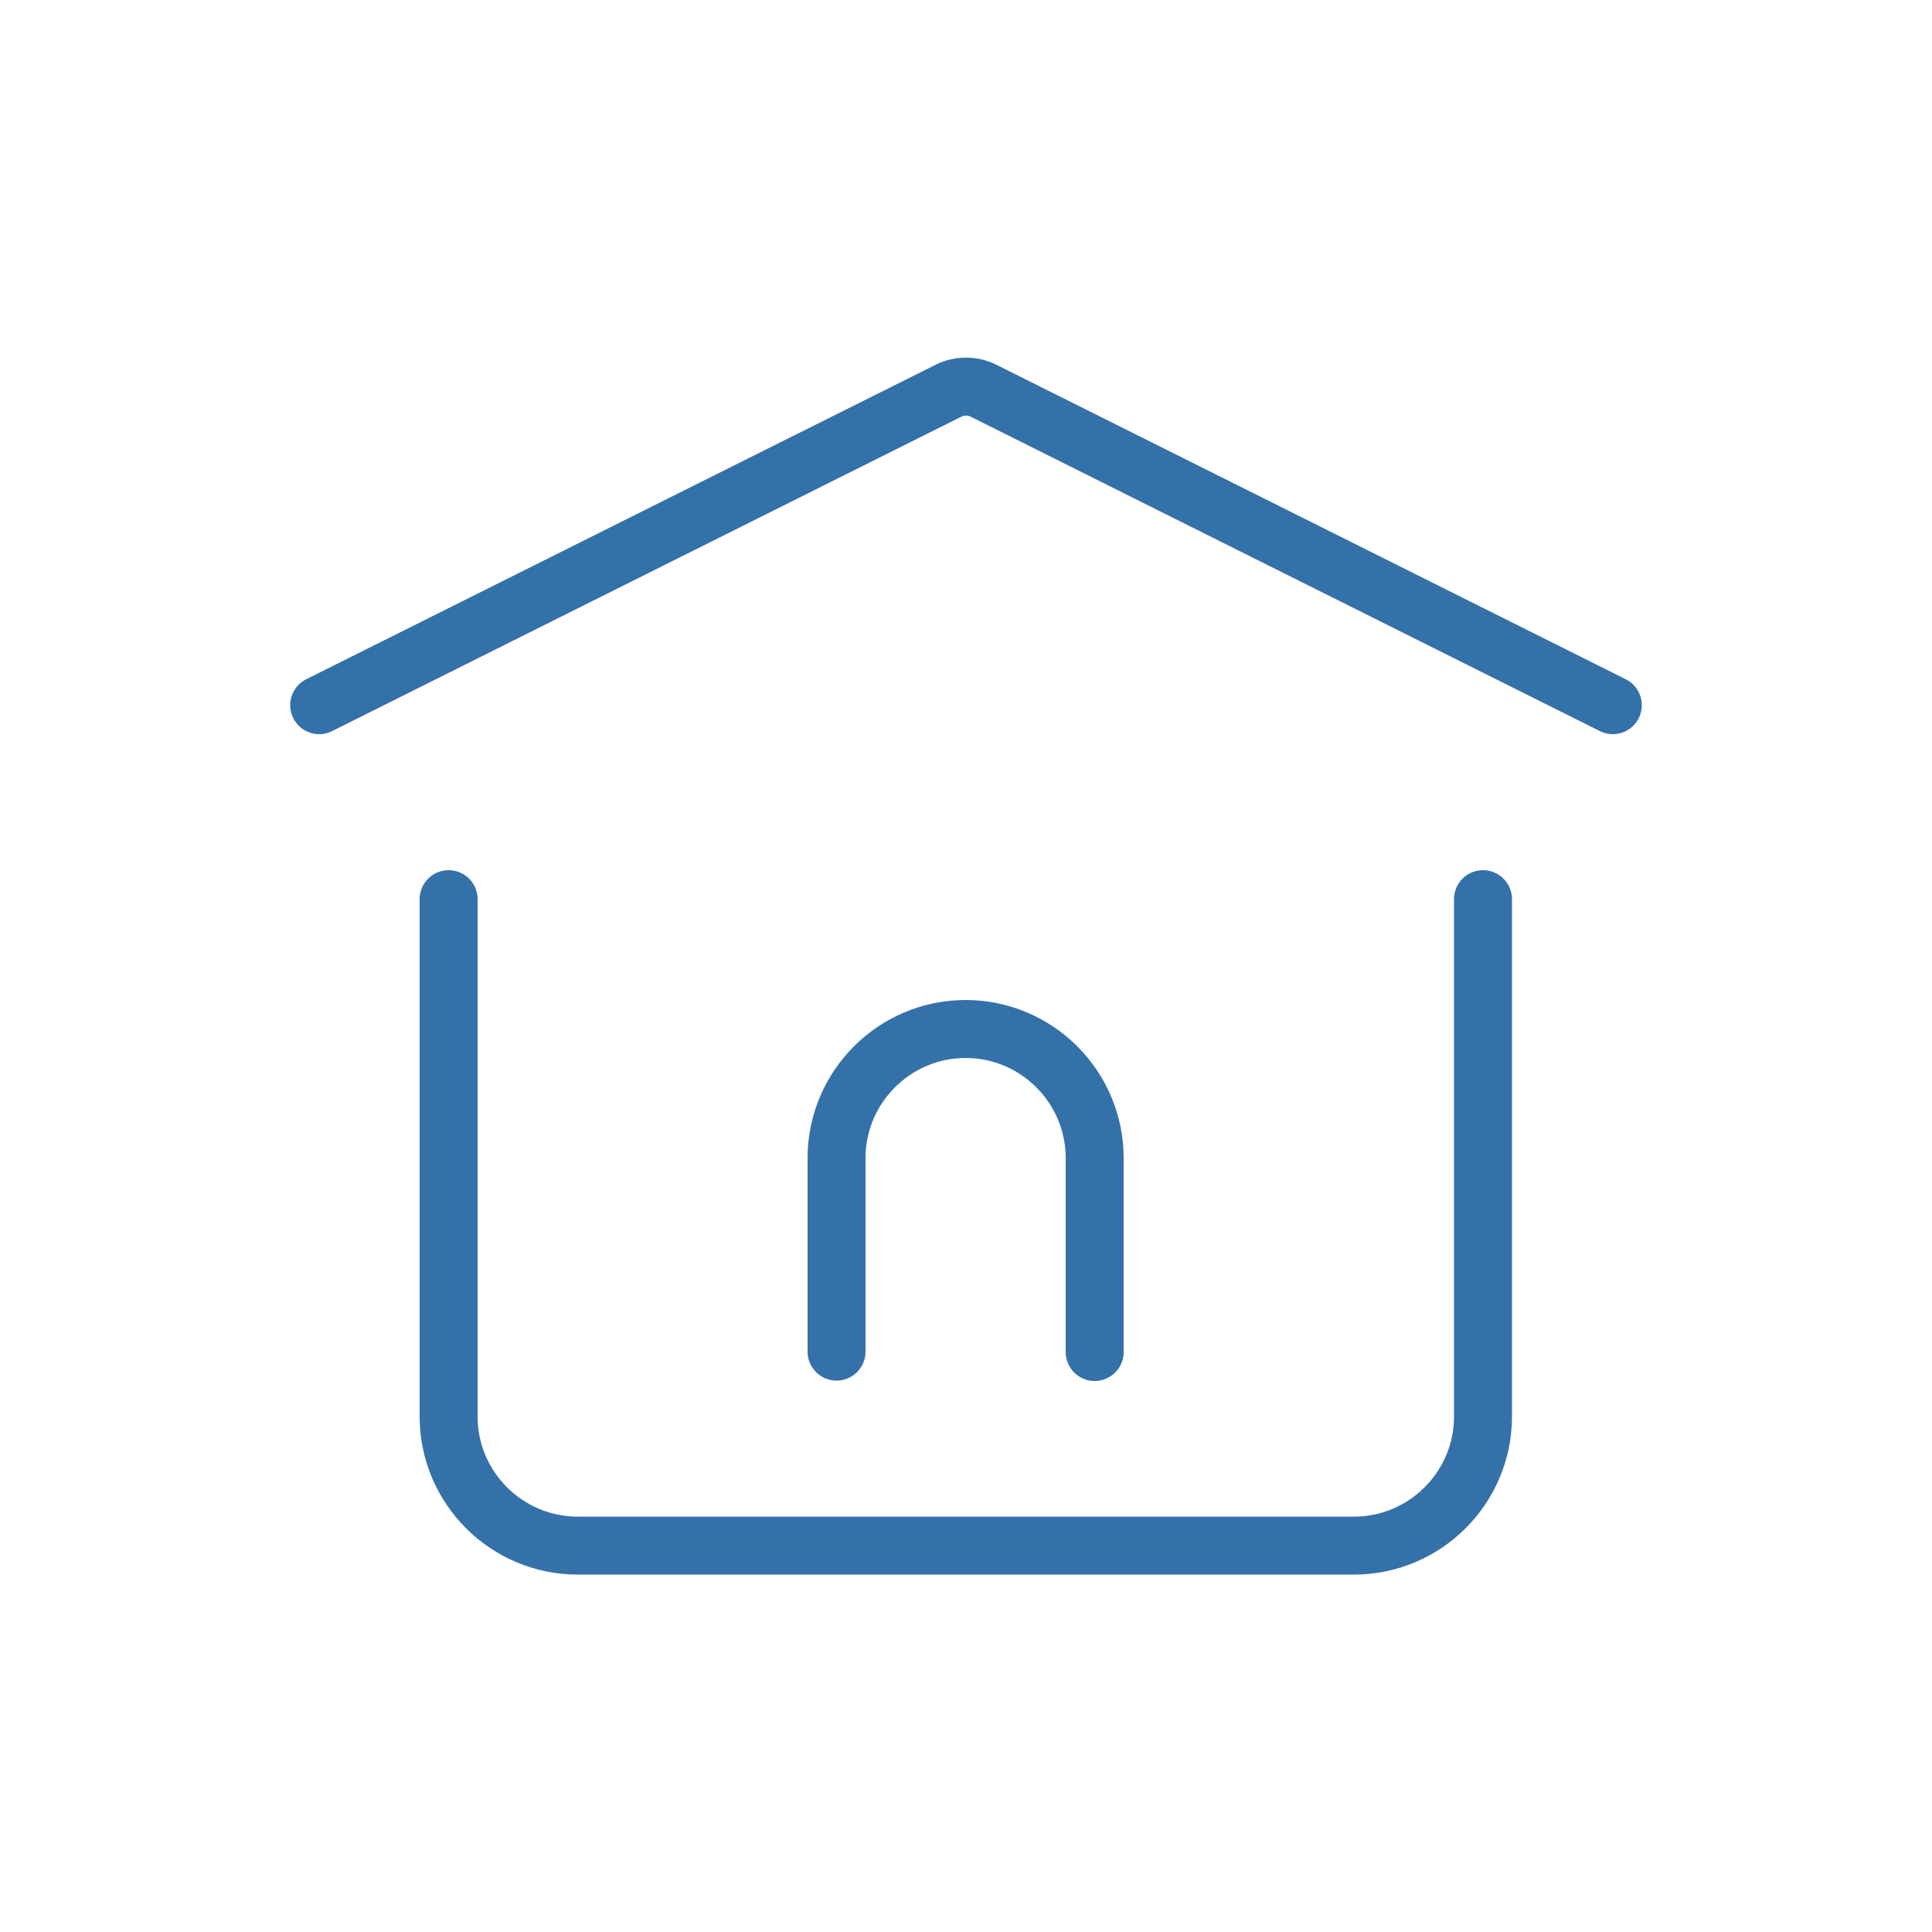
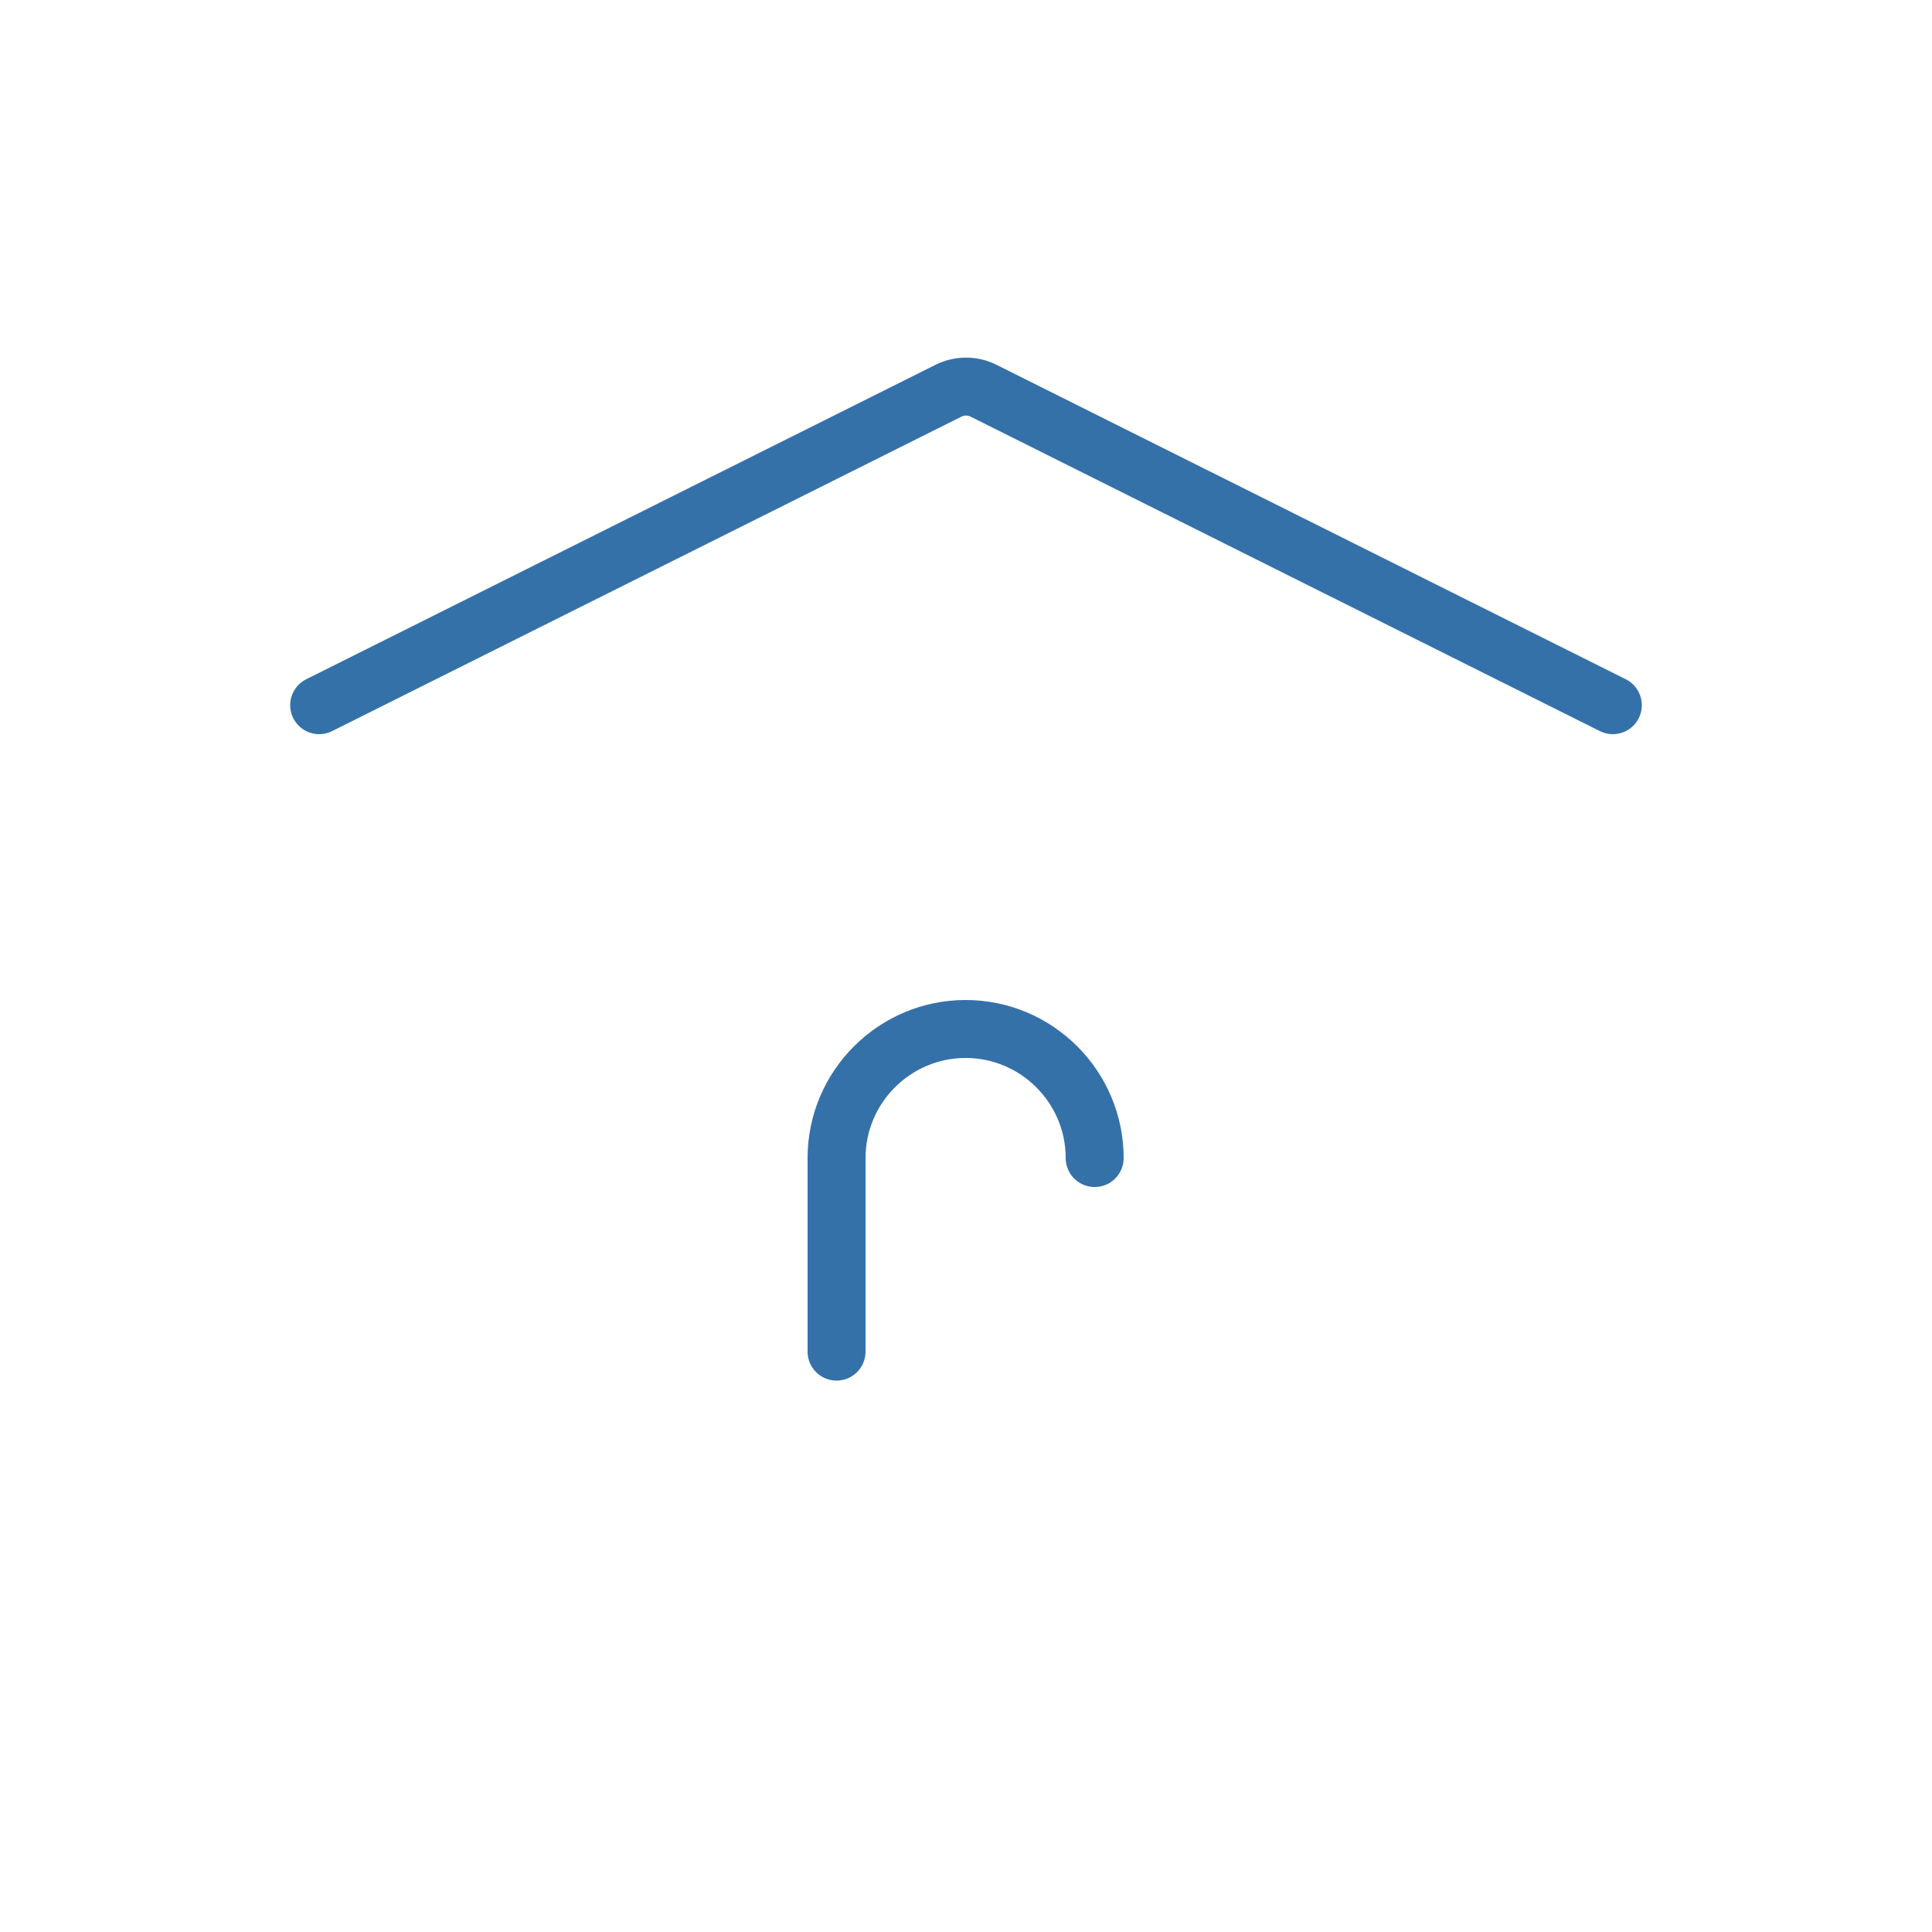
<svg xmlns="http://www.w3.org/2000/svg" version="1.1" id="Layer_1" x="0px" y="0px" viewBox="0 0 500 500" style="enable-background:new 0 0 500 500;" xml:space="preserve">
  <style type="text/css">
	.st0{fill:none;stroke:#3571A9;stroke-width:15;stroke-linecap:round;stroke-linejoin:round;stroke-miterlimit:83.333;}
</style>
  <g>
-     <path class="st0" d="M216.5,349.8v-50.1c0-18.4,15-33.4,33.4-33.4l0,0c18.4,0,33.4,15,33.4,33.4v50.2 M82.6,182.5l162.9-81.4   c2.8-1.4,6.2-1.4,9,0l162.9,81.4" />
-     <path class="st0" d="M383.8,232.7v133.9c0,18.4-15,33.4-33.4,33.4H149.5c-18.4,0-33.4-15-33.4-33.4V232.7" />
+     <path class="st0" d="M216.5,349.8v-50.1c0-18.4,15-33.4,33.4-33.4l0,0c18.4,0,33.4,15,33.4,33.4M82.6,182.5l162.9-81.4   c2.8-1.4,6.2-1.4,9,0l162.9,81.4" />
  </g>
</svg>